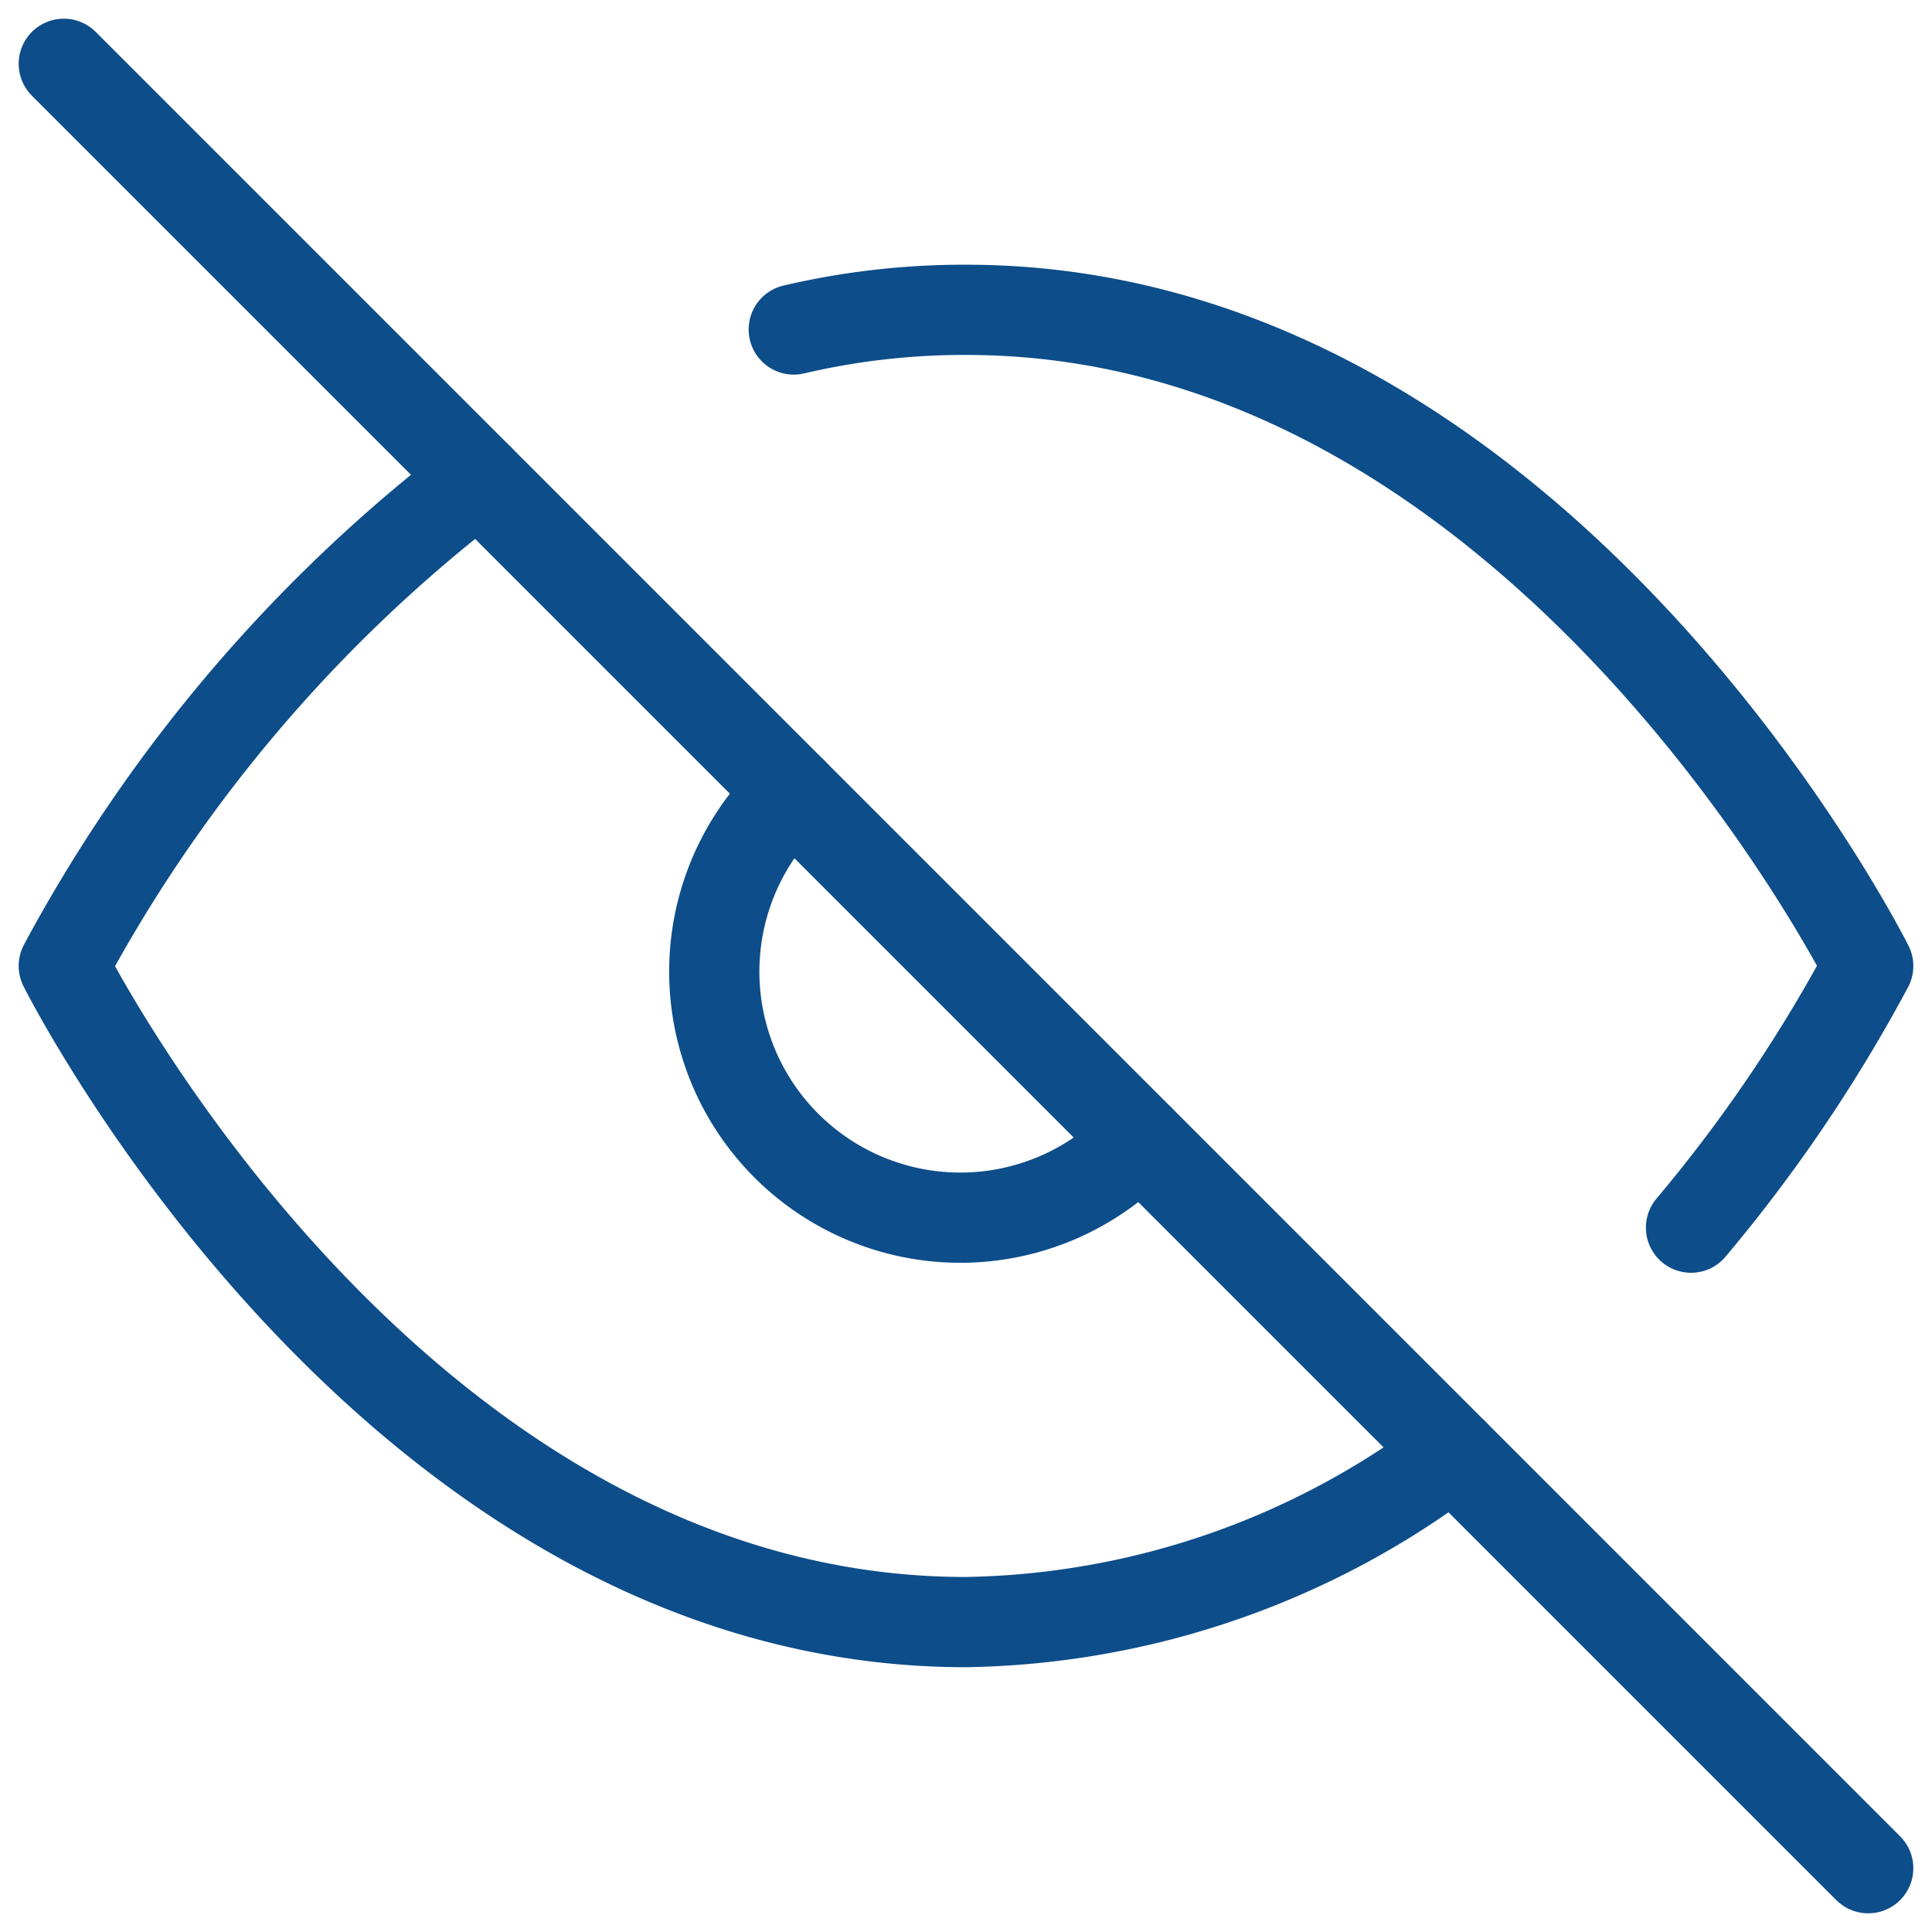
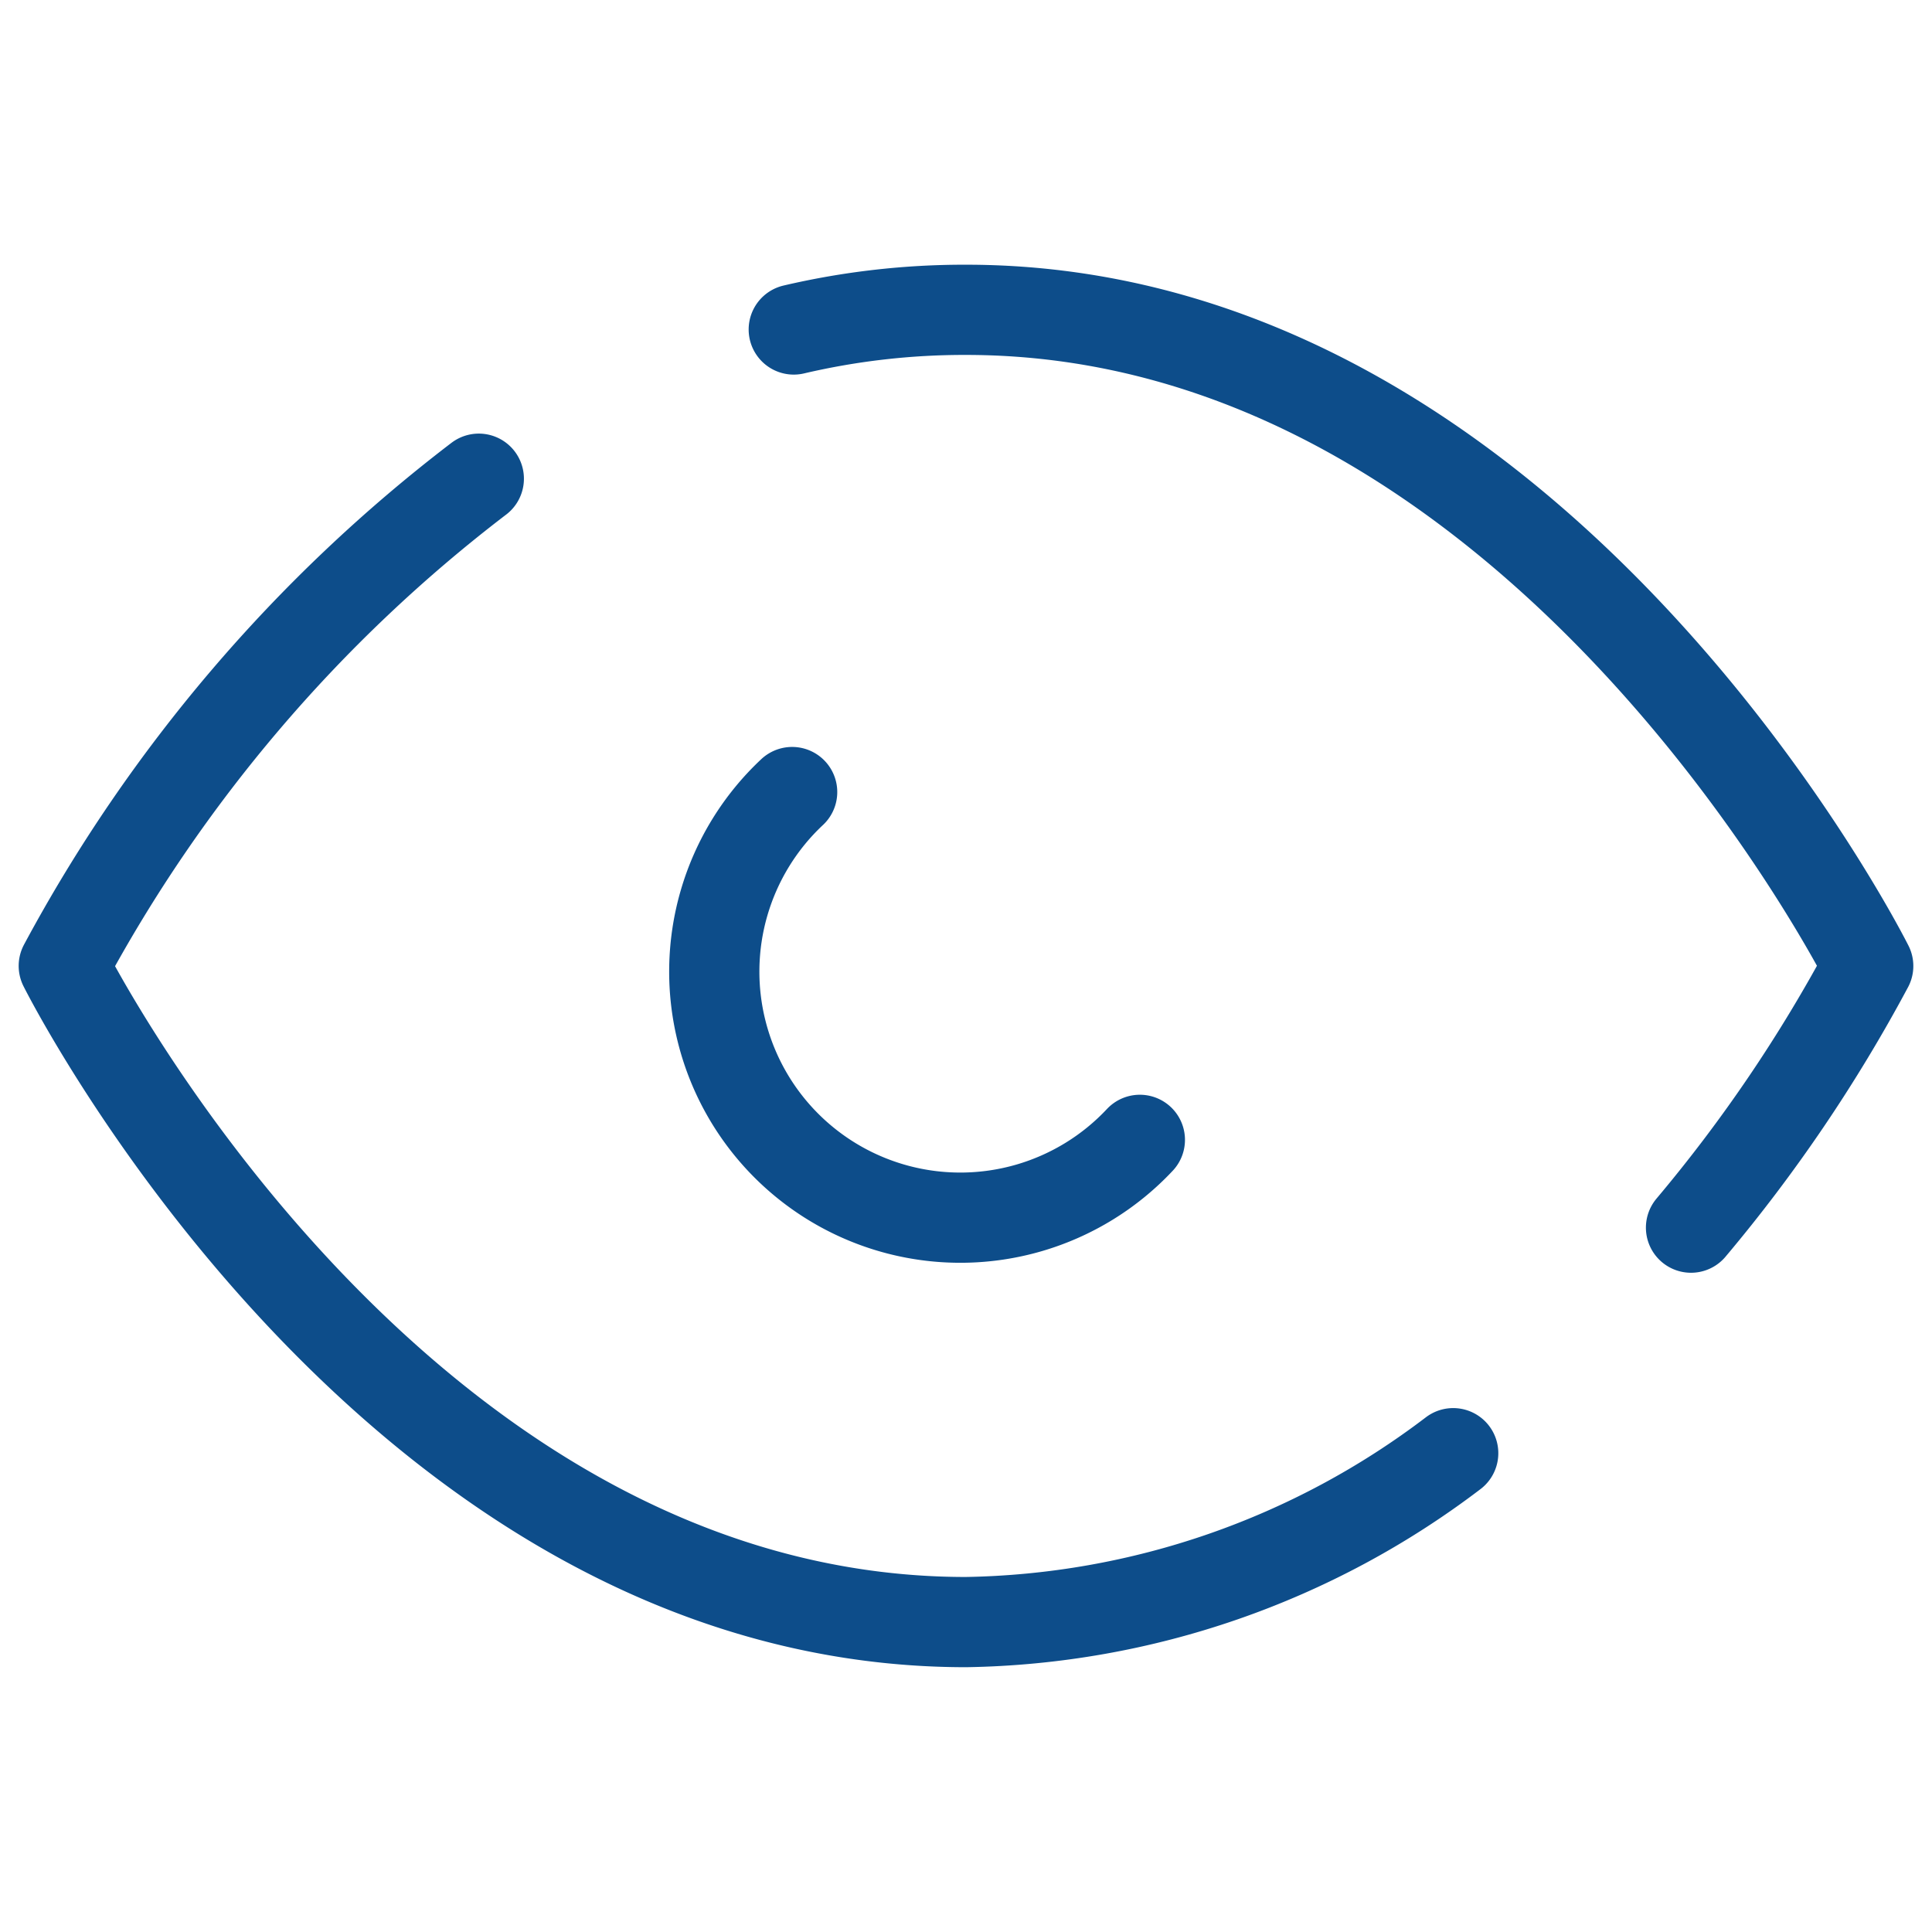
<svg xmlns="http://www.w3.org/2000/svg" width="21.414" height="21.414" viewBox="0 0 21.414 21.414">
  <g id="Eye_off_icon" transform="translate(-0.293 -0.293)">
    <path id="Path_1" data-name="Path 1" d="M16.4,16.673A9.155,9.155,0,0,1,11,18.545c-6.364,0-10-7.273-10-7.273a16.773,16.773,0,0,1,4.6-5.4M9.091,4.218A8.291,8.291,0,0,1,11,4c6.364,0,10,7.273,10,7.273a16.818,16.818,0,0,1-1.964,2.9M12.927,13.2A2.727,2.727,0,1,1,9.073,9.345" transform="translate(0 -0.273)" fill="none" stroke="#0d4d8a" stroke-linecap="round" stroke-linejoin="round" stroke-width="1" />
-     <line id="Line_1" data-name="Line 1" x2="20" y2="20" transform="translate(1 1)" fill="none" stroke="#0d4d8a" stroke-linecap="round" stroke-linejoin="round" stroke-width="1" />
  </g>
</svg>